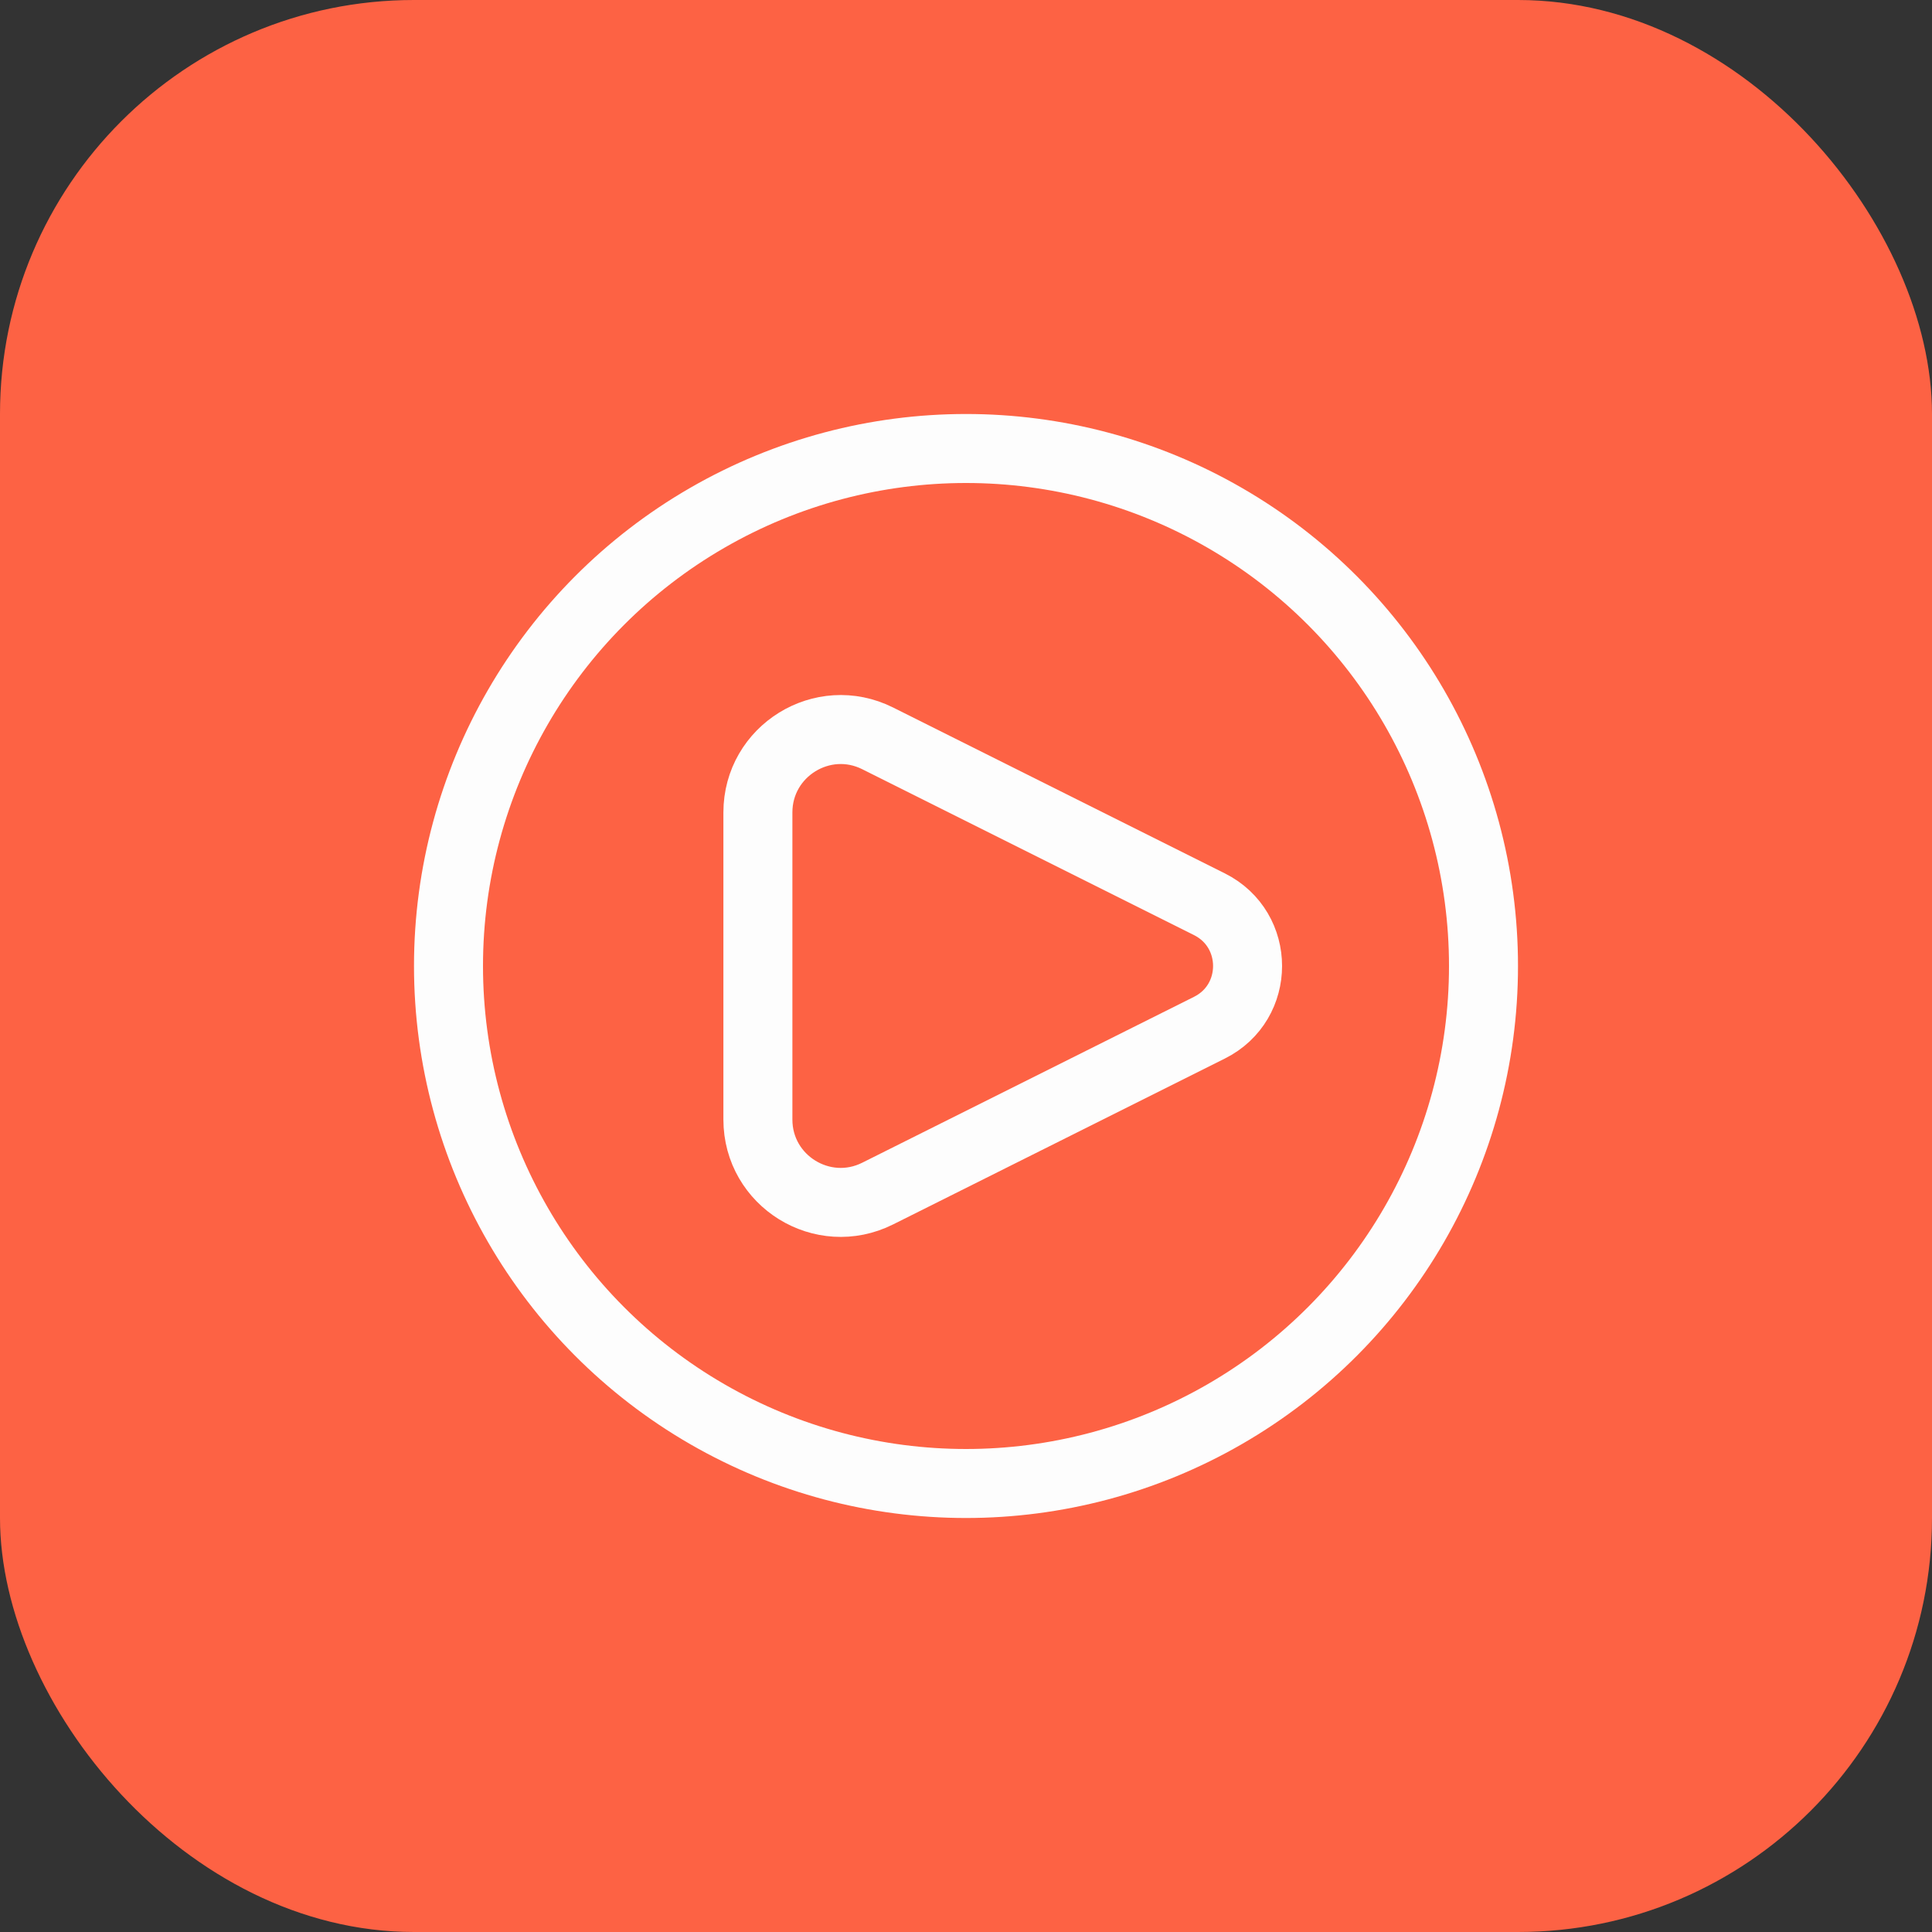
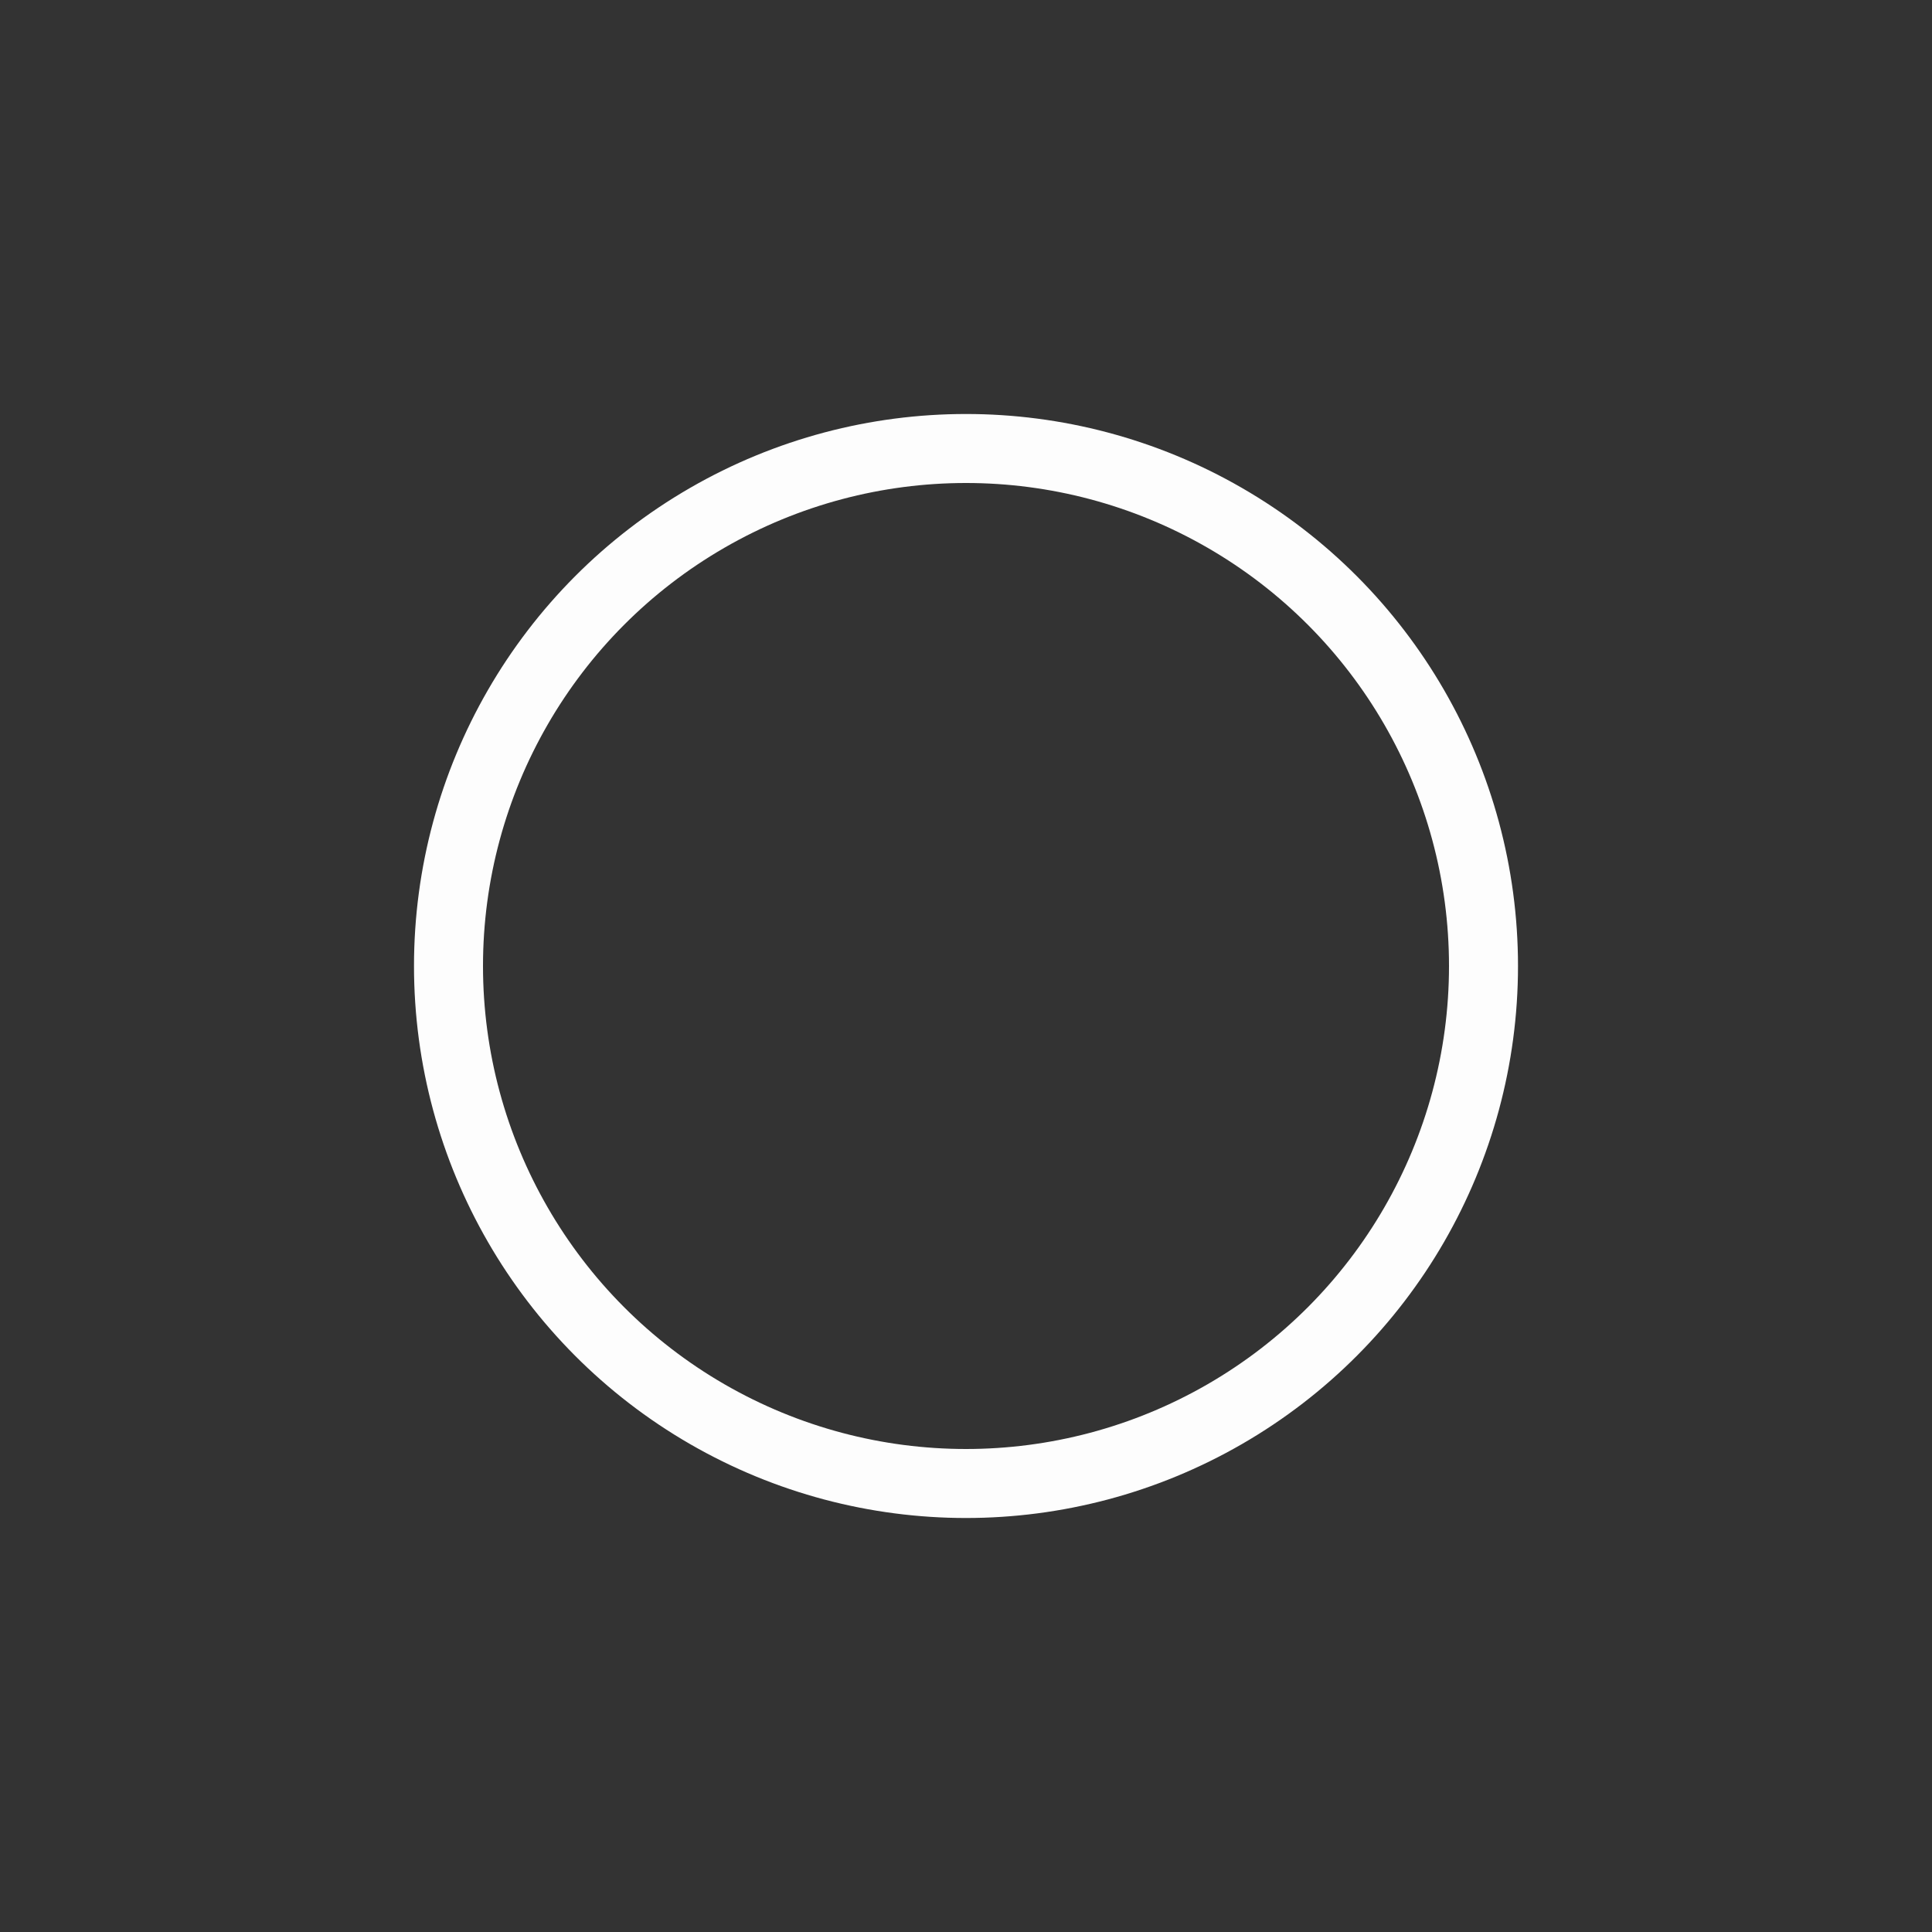
<svg xmlns="http://www.w3.org/2000/svg" width="28" height="28" viewBox="0 0 28 28" fill="none">
  <rect x="0" y="0" width="28" height="28" fill="#333333" stroke="none" />
-   <rect width="28" height="28" rx="6" fill="#FD6244" />
-   <path d="M17.528 13.105L12.72 10.701C11.923 10.302 10.984 10.883 10.984 11.775V16.225C10.984 17.117 11.923 17.697 12.72 17.298L17.528 14.894C18.265 14.526 18.265 13.474 17.528 13.105Z" stroke="#FDFDFD" stroke-linecap="round" stroke-linejoin="round" />
  <circle cx="14" cy="14" r="7.5" stroke="#FDFDFD" />
</svg>